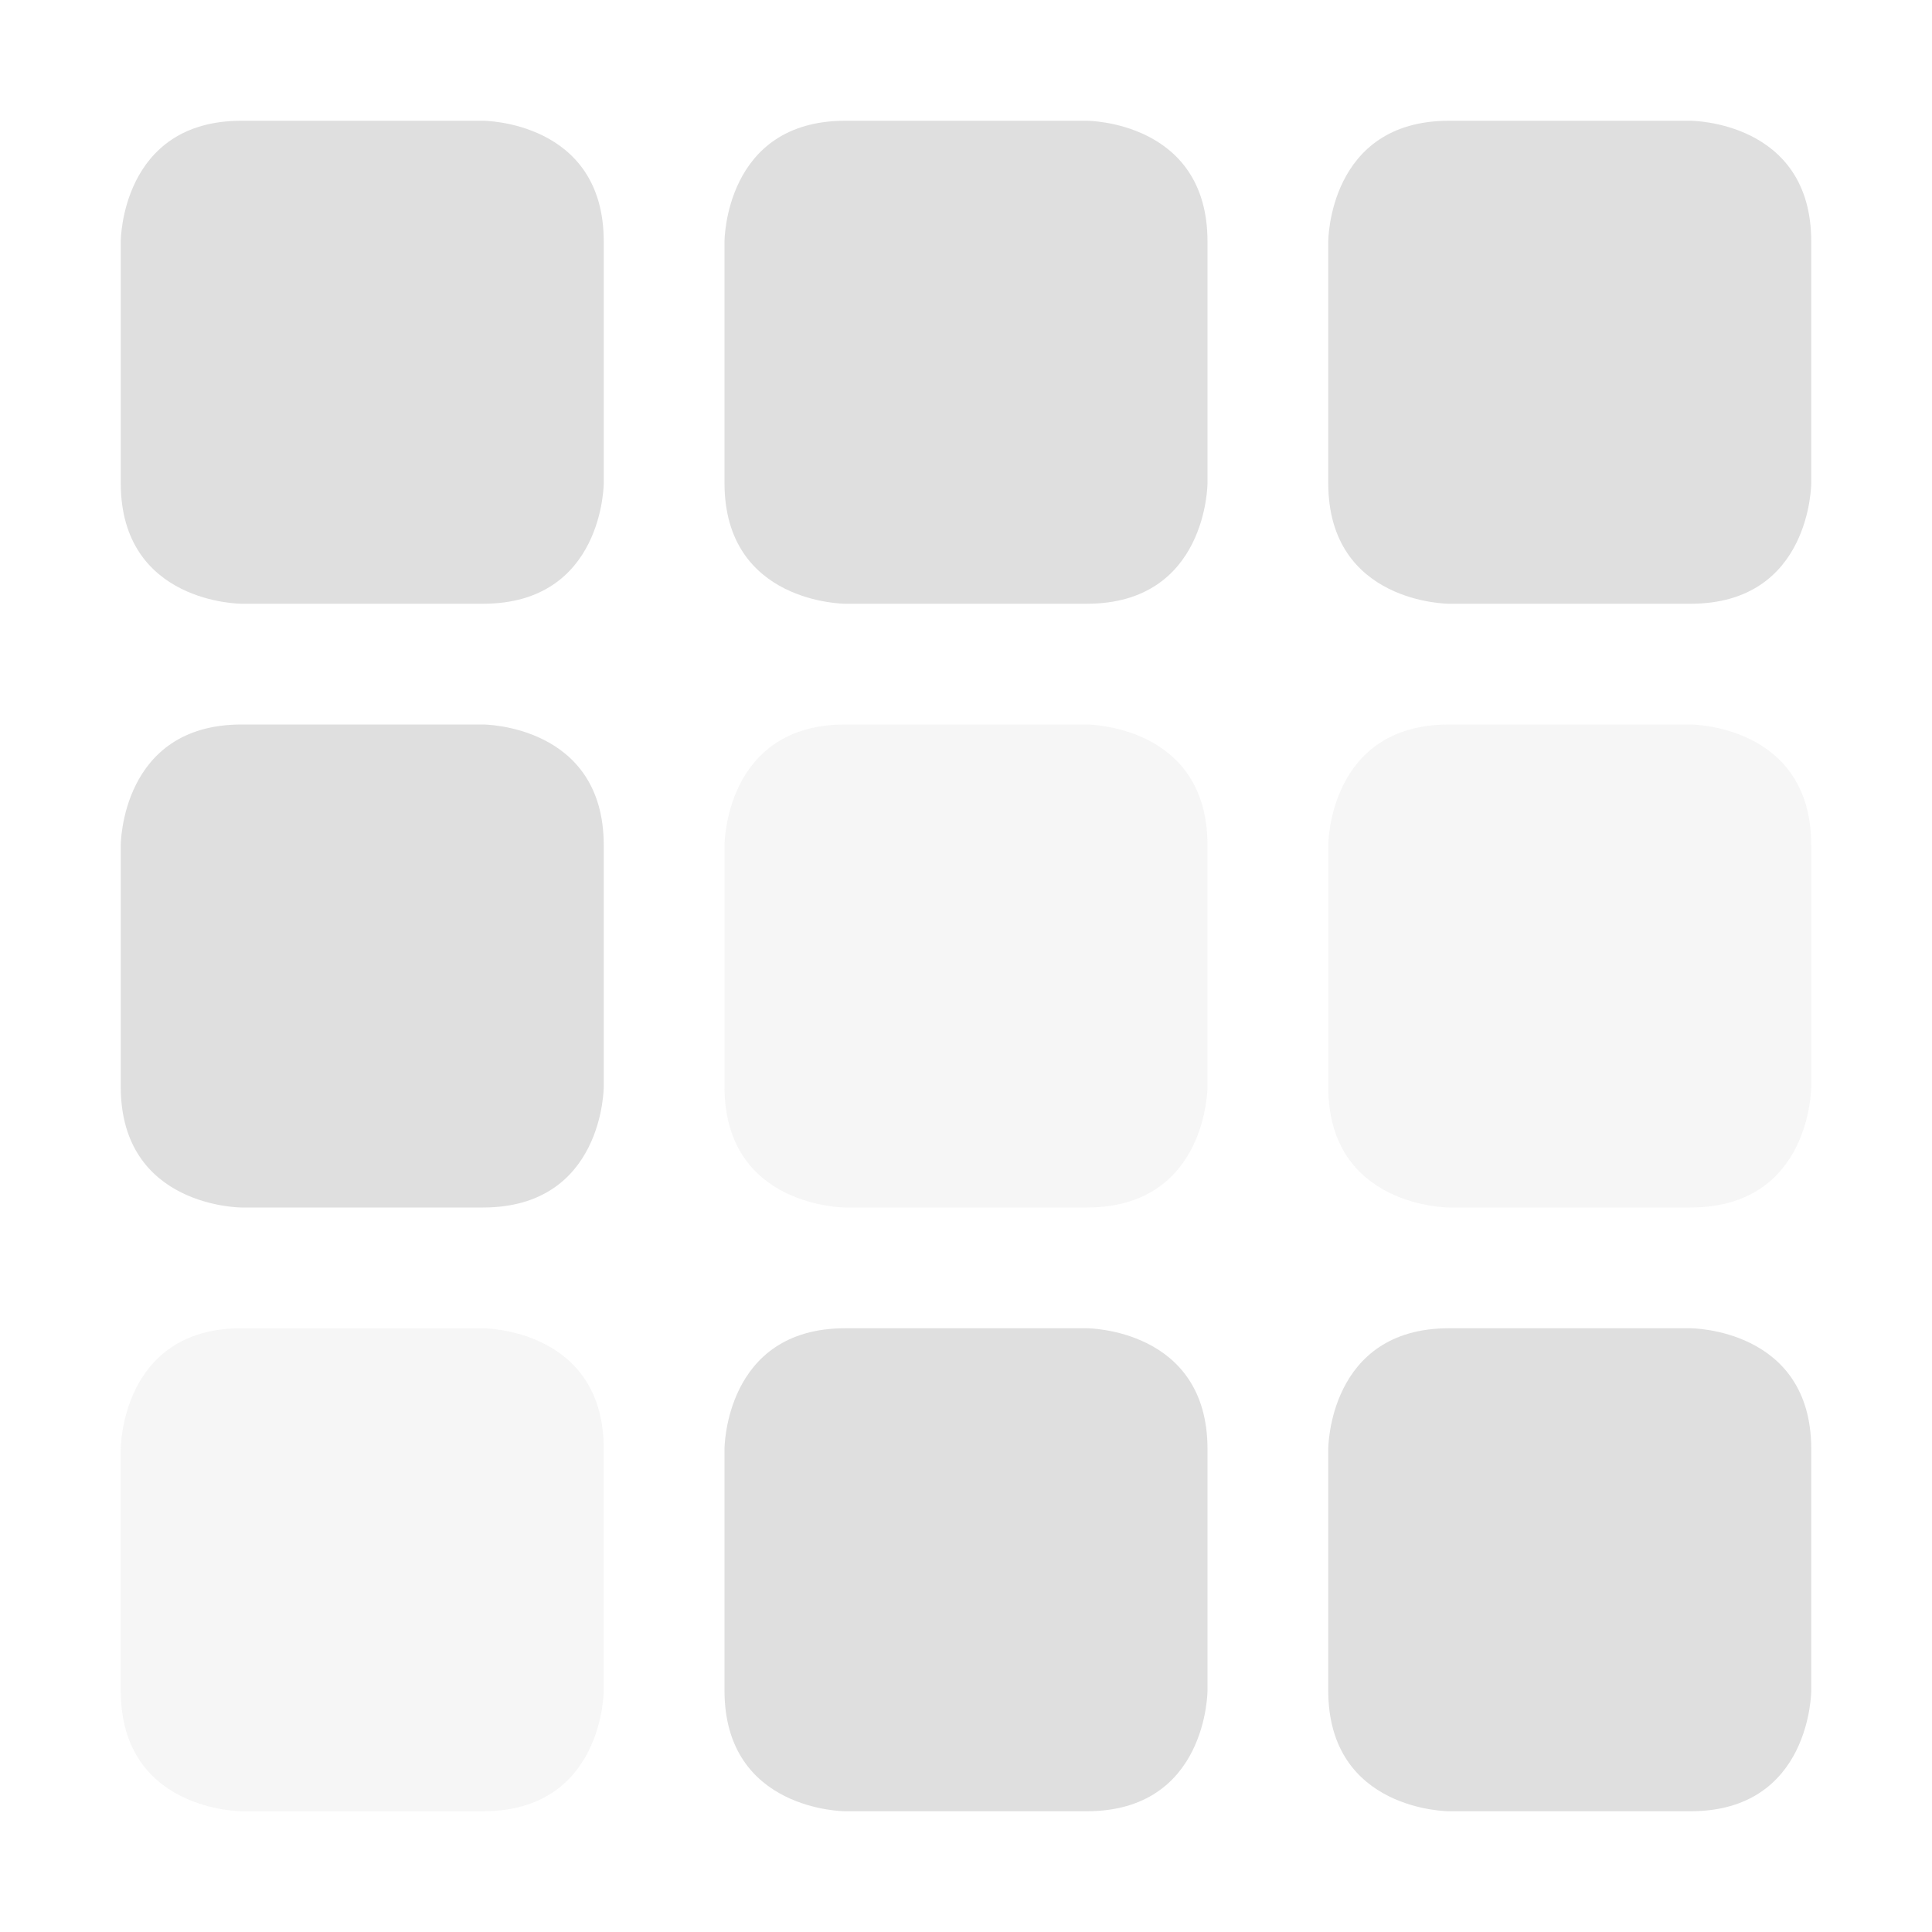
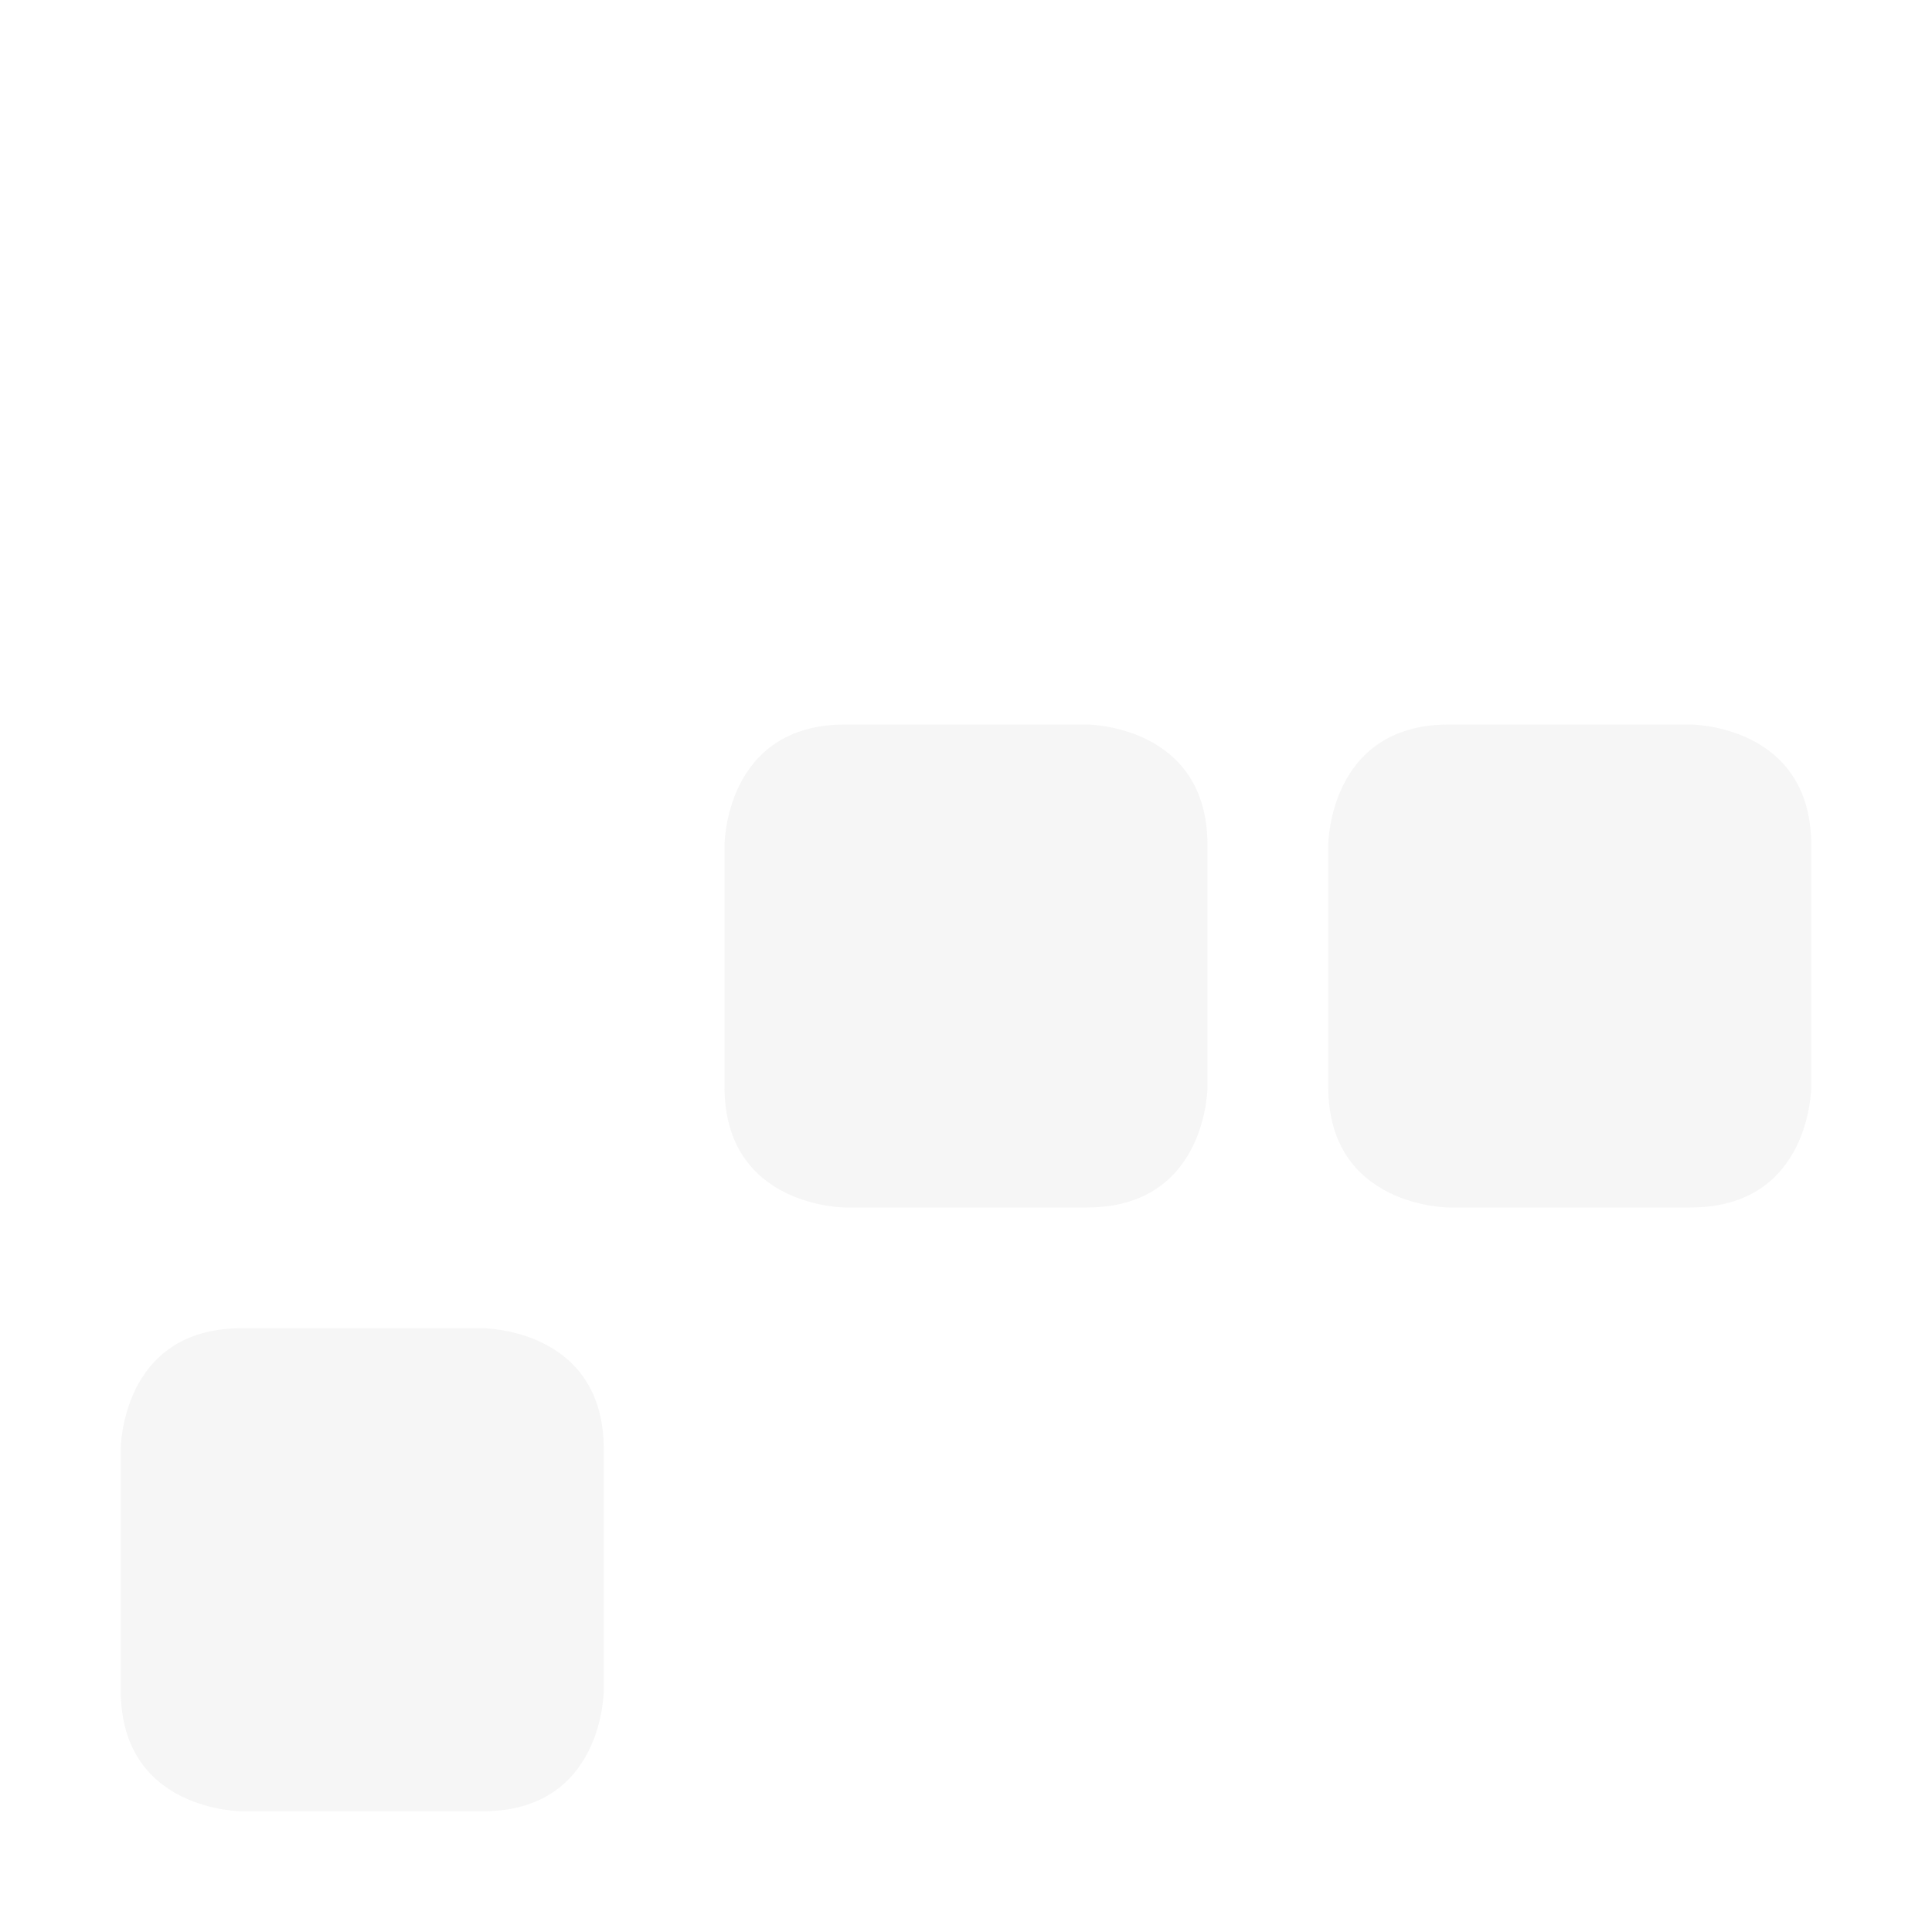
<svg xmlns="http://www.w3.org/2000/svg" style="fill-rule:evenodd;clip-rule:evenodd;stroke-linejoin:round;stroke-miterlimit:2" width="100%" height="100%" viewBox="0 0 16 16" xml:space="preserve">
  <defs>
    <style id="current-color-scheme" type="text/css">
   .ColorScheme-Text { color:#dfdfdf; } .ColorScheme-Highlight { color:#4285f4; } .ColorScheme-NeutralText { color:#ff9800; } .ColorScheme-PositiveText { color:#4caf50; } .ColorScheme-NegativeText { color:#f44336; }
  </style>
  </defs>
  <path style="fill:currentColor;fill-opacity:0.3" class="ColorScheme-Text" d="M2,11l2,0c0,0 1,0 1,1l0,2c0,0 0,1 -1,1l-2,0c0,0 -1,0 -1,-1l0,-2c0,0 0,-1 1,-1Zm10,-5l2,0c0,0 1,0 1,1l0,2c0,0 0,1 -1,1l-2,0c0,0 -1,0 -1,-1l0,-2c0,0 0,-1 1,-1Zm-5,0l2,0c0,0 1,0 1,1l0,2c0,0 0,1 -1,1l-2,0c0,0 -1,0 -1,-1l0,-2c0,0 0,-1 1,-1Z" />
-   <path style="fill:currentColor;" class="ColorScheme-Text" d="M12,11l2,0c0,0 1,0 1,1l0,2c0,0 0,1 -1,1l-2,0c0,0 -1,0 -1,-1l0,-2c0,0 0,-1 1,-1Zm-5,0l2,0c0,0 1,0 1,1l0,2c0,0 0,1 -1,1l-2,0c0,0 -1,0 -1,-1l0,-2c0,0 0,-1 1,-1Zm-5,-5l2,0c0,0 1,0 1,1l0,2c0,0 0,1 -1,1l-2,0c0,0 -1,0 -1,-1l0,-2c0,0 0,-1 1,-1Zm10,-5l2,0c0,0 1,0 1,1l0,2c0,0 0,1 -1,1l-2,0c0,0 -1,0 -1,-1l0,-2c0,0 0,-1 1,-1Zm-5,0l2,0c0,0 1,0 1,1l0,2c0,0 0,1 -1,1l-2,0c0,0 -1,0 -1,-1l0,-2c0,0 0,-1 1,-1Zm-5,0l2,0c0,0 1,0 1,1l0,2c0,0 0,1 -1,1l-2,0c0,0 -1,0 -1,-1l0,-2c0,0 0,-1 1,-1Z" />
</svg>